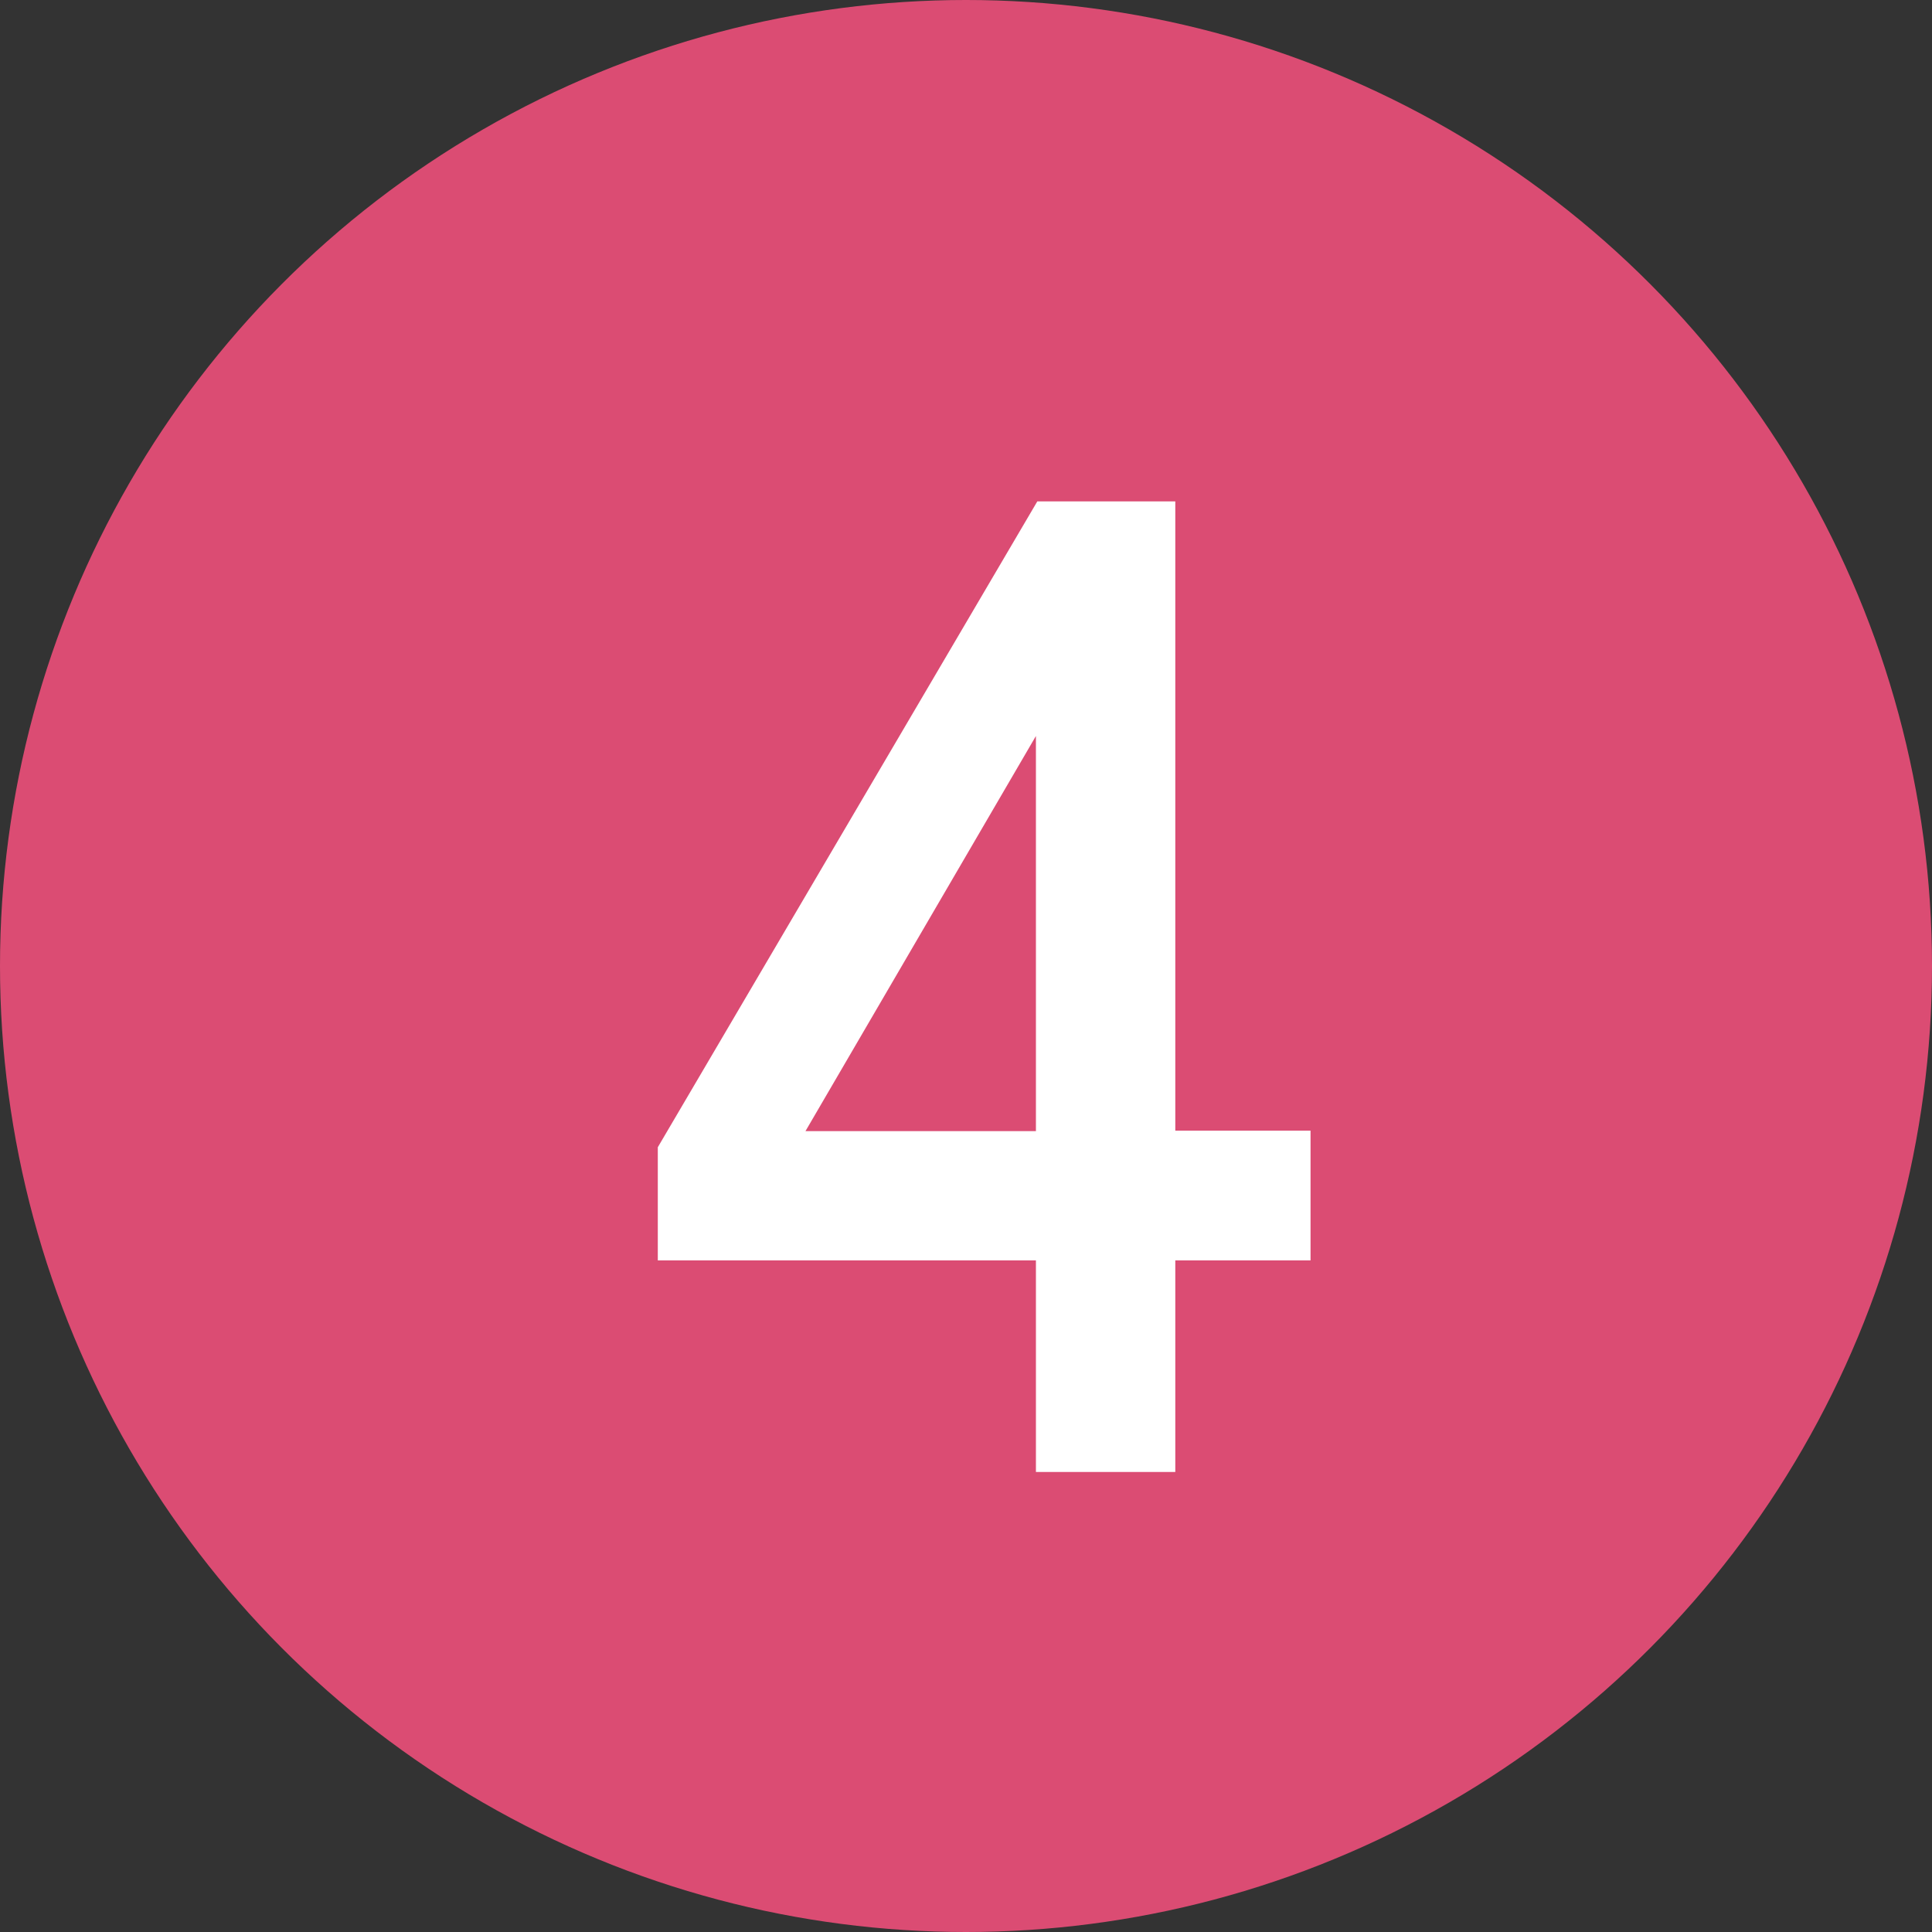
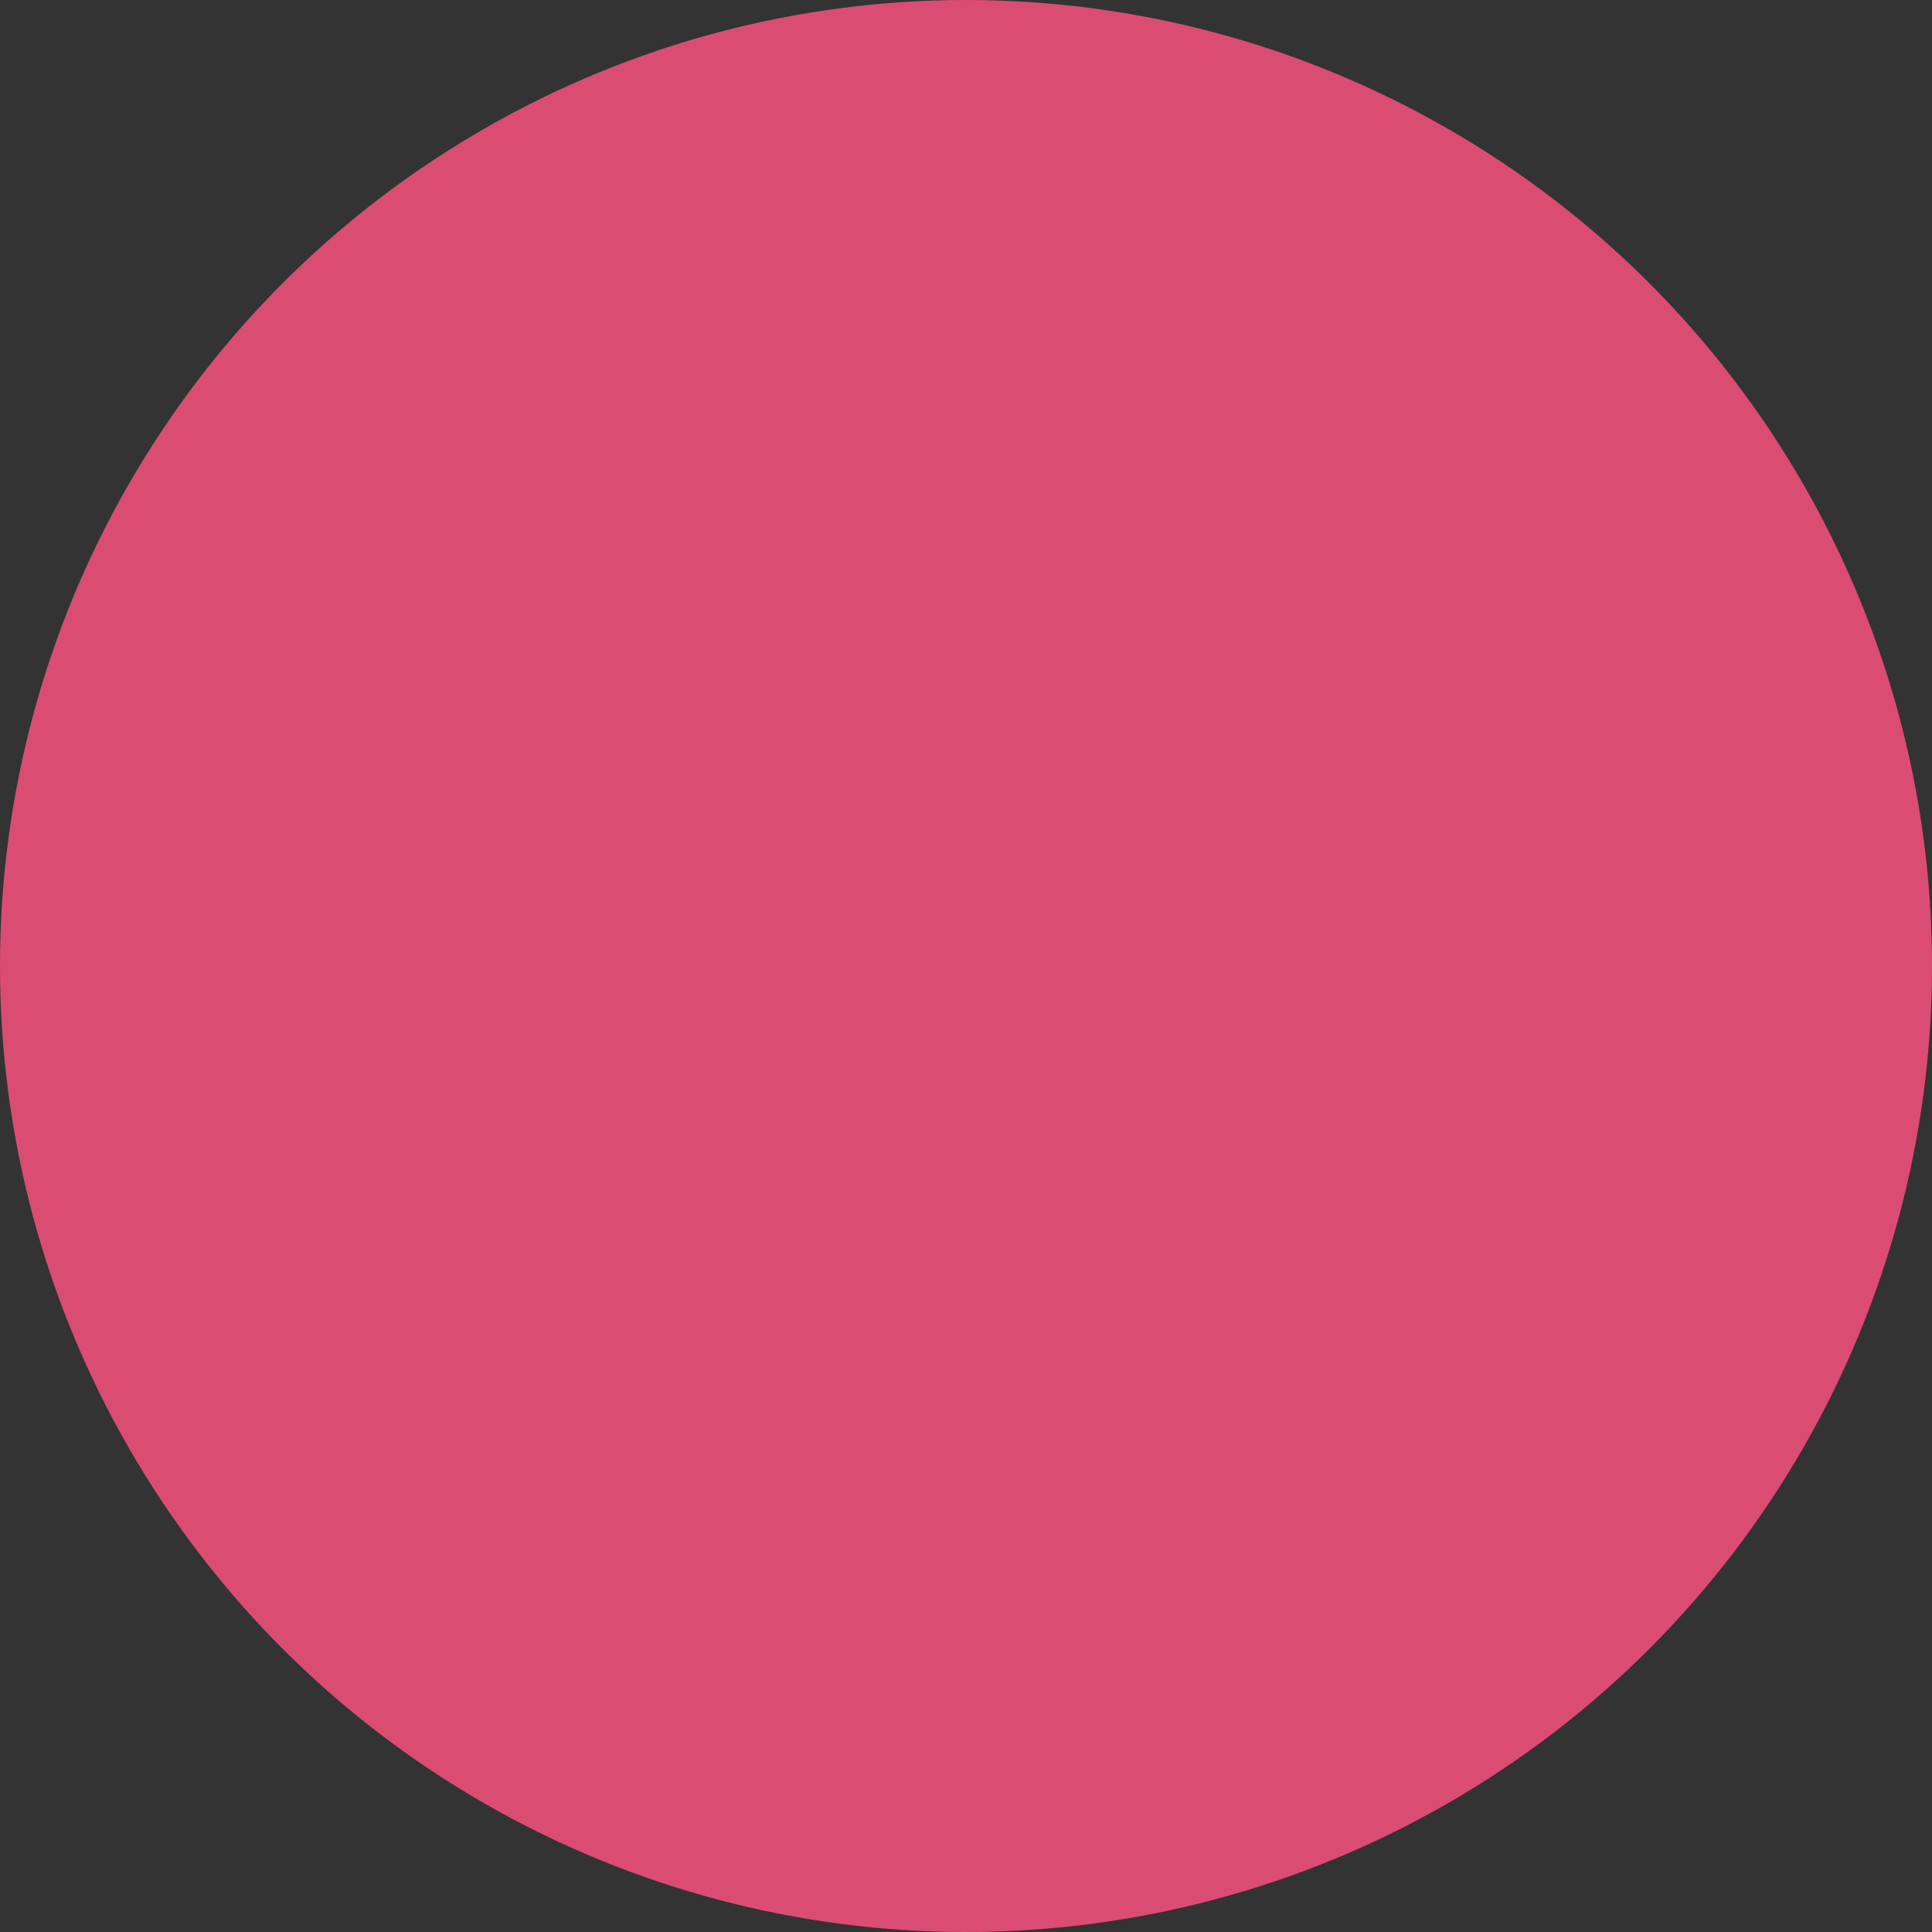
<svg xmlns="http://www.w3.org/2000/svg" width="21" height="21" viewBox="0 0 21 21">
  <rect x="0" y="0" width="21" height="21" fill="#333333" stroke="none" />
  <g id="グループ_2248" data-name="グループ 2248" transform="translate(-175 -2512)">
    <circle id="楕円形_89" data-name="楕円形 89" cx="10.5" cy="10.5" r="10.5" transform="translate(175 2512)" fill="#db4c73" />
-     <path id="パス_924" data-name="パス 924" d="M4.26,0V-2.3H.15v-1.23l4.125-7.02h1.5v6.84h1.47V-2.3H5.775V0ZM1.755-3.705H4.26V-8Z" transform="translate(182 2528)" fill="#fff" />
  </g>
</svg>